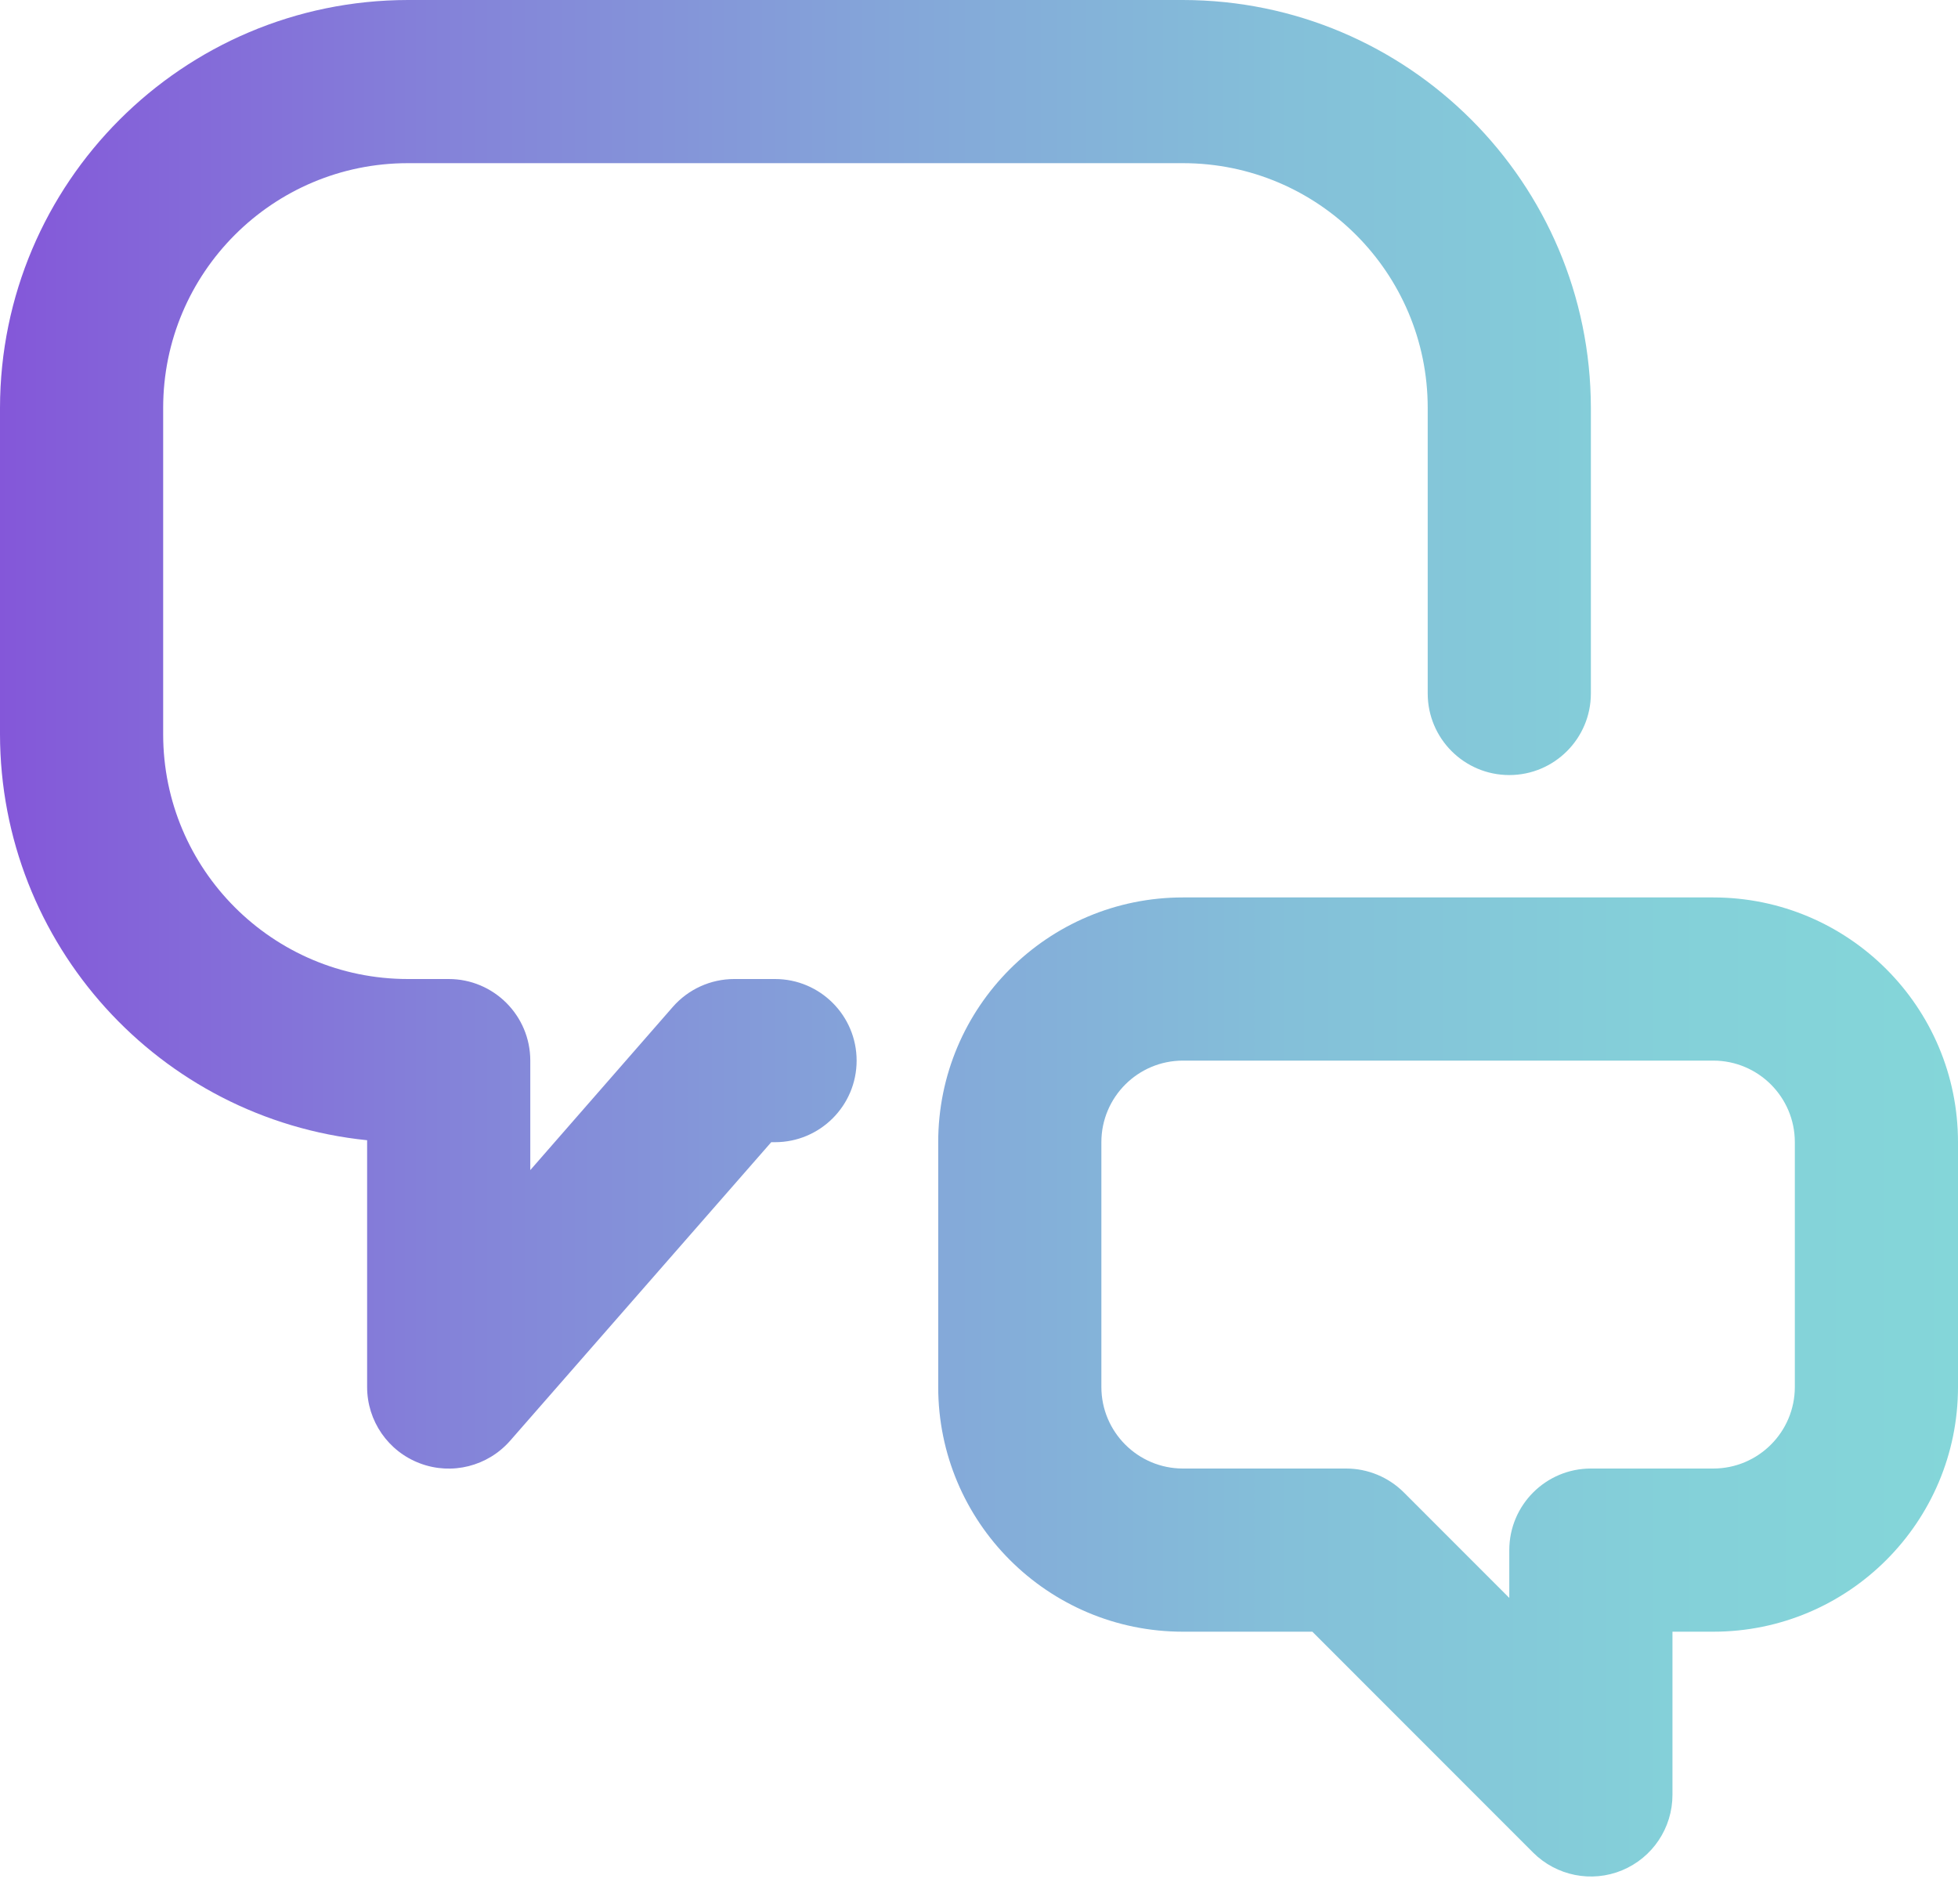
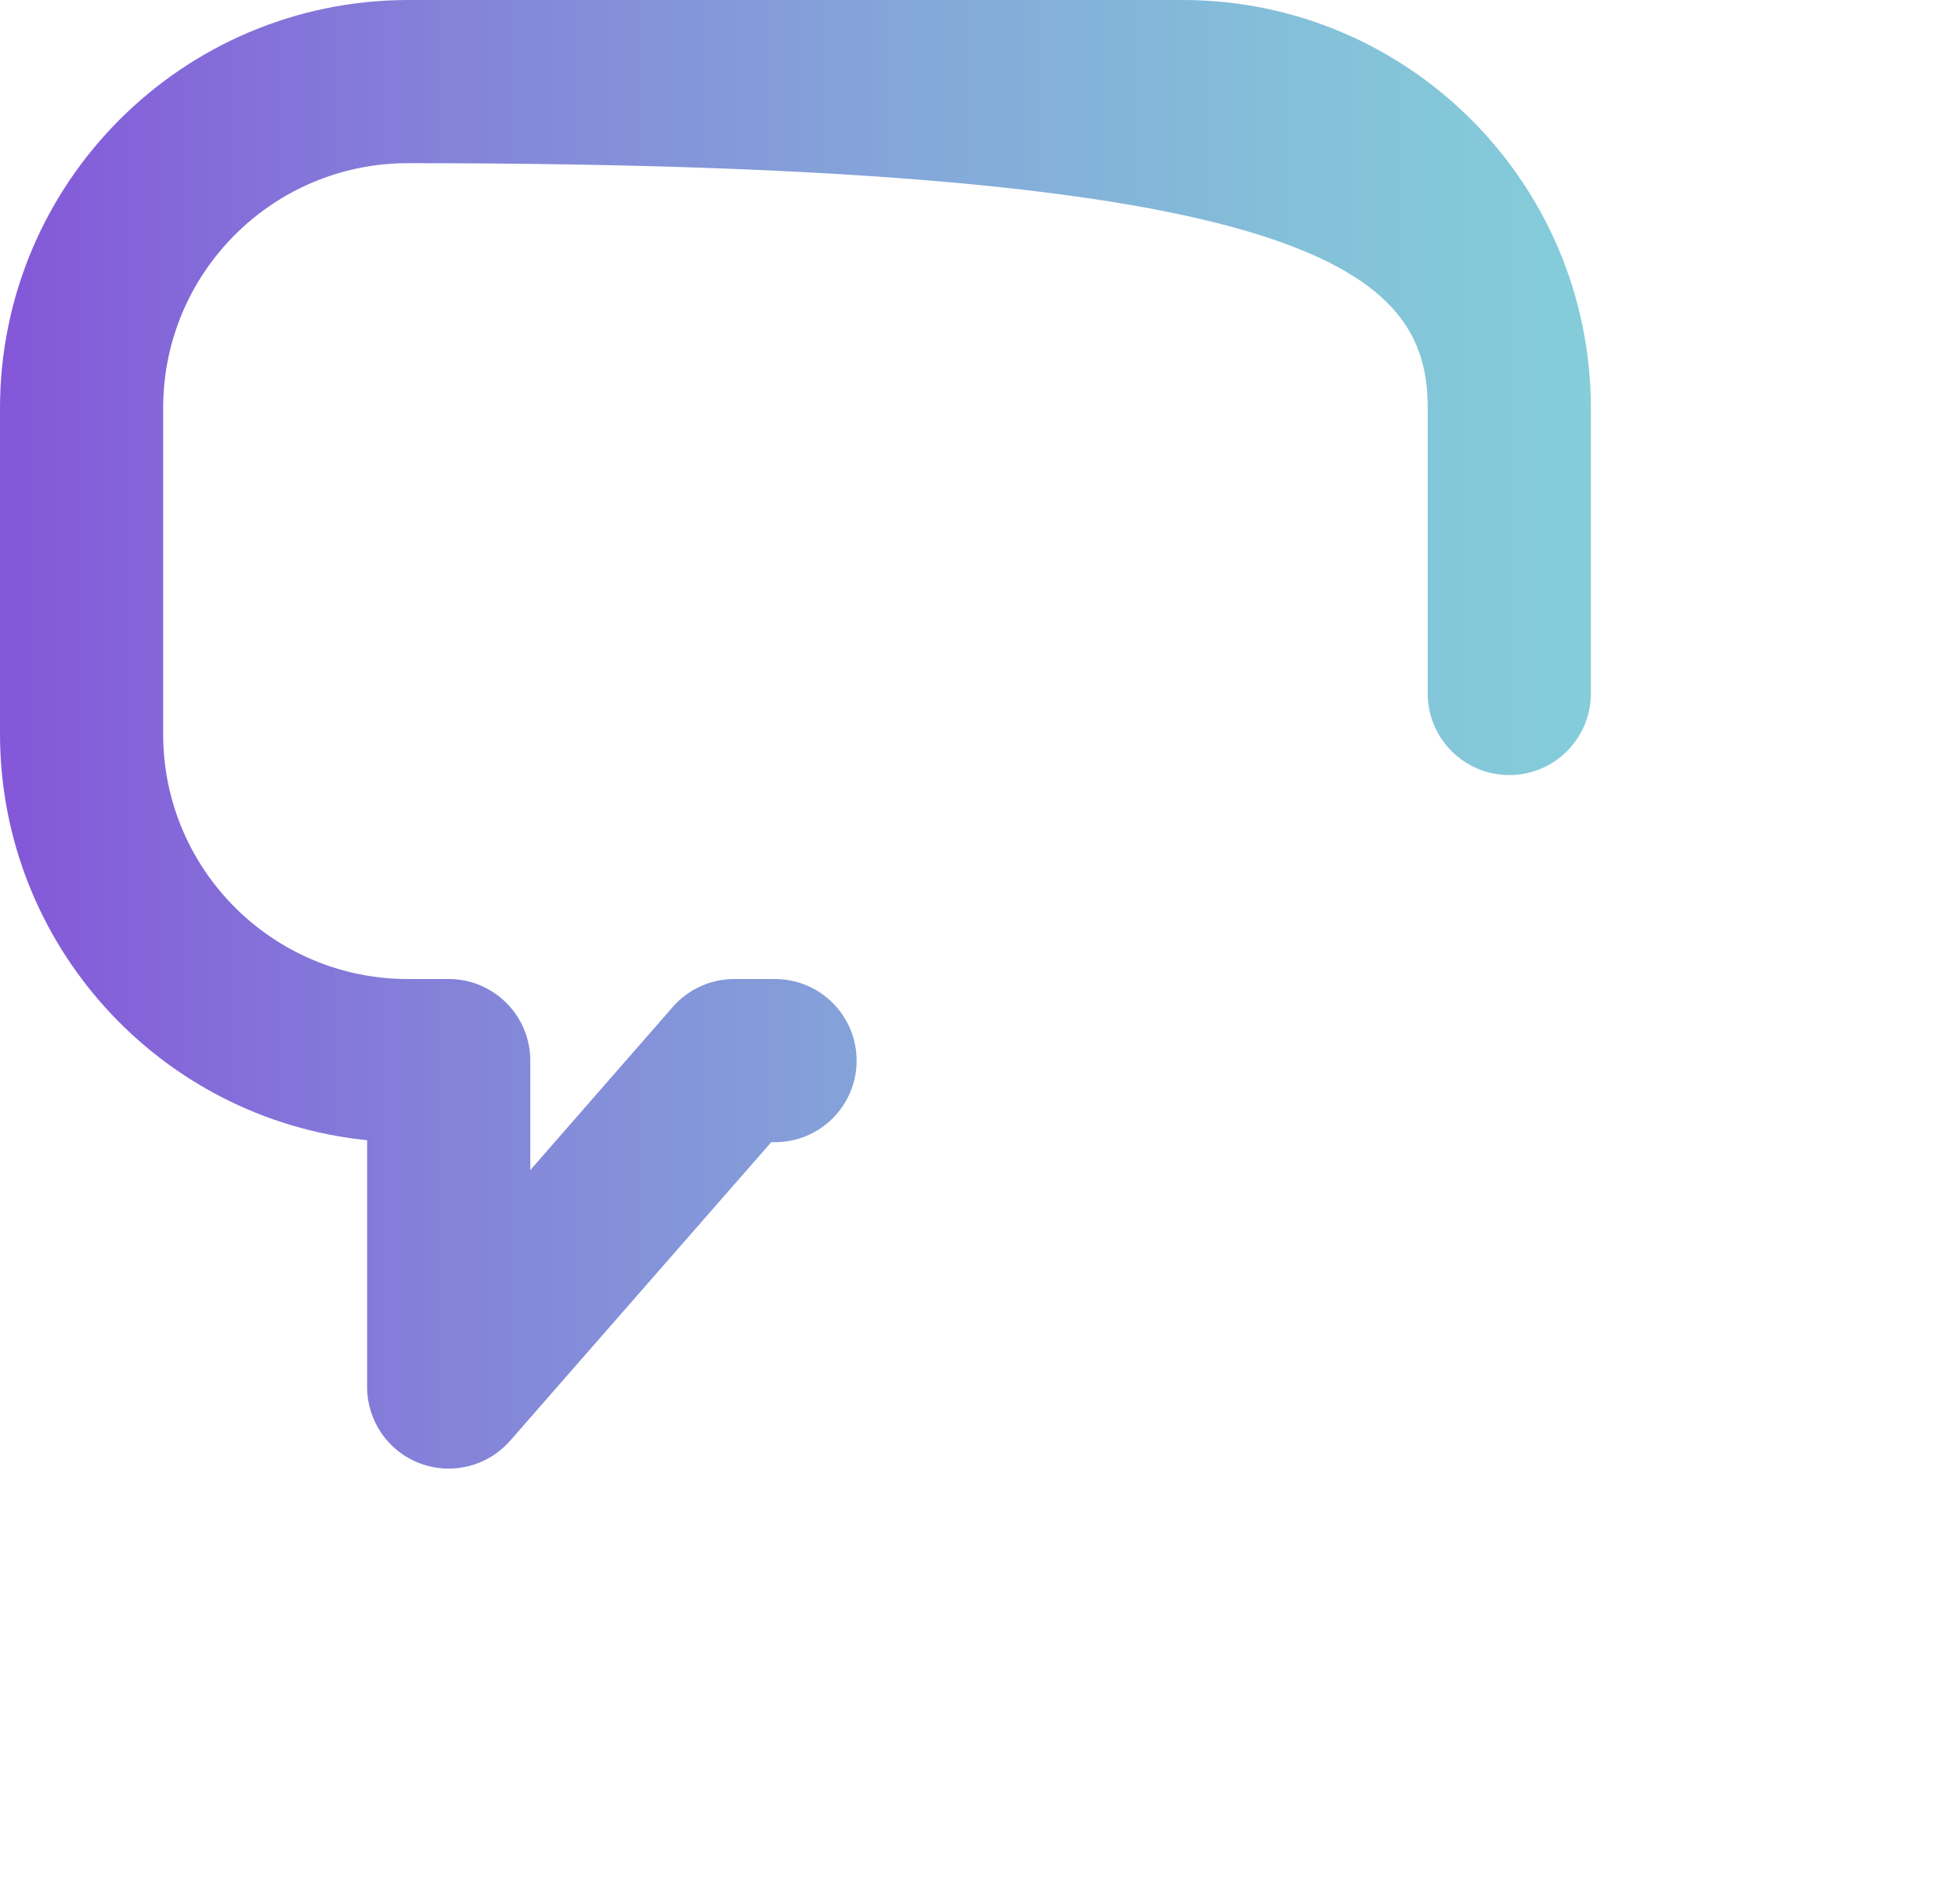
<svg xmlns="http://www.w3.org/2000/svg" width="36" height="35" viewBox="0 0 36 35" fill="none">
-   <path d="M14.25 18H13.5C13.067 18 12.655 18.187 12.37 18.513L9.75 21.513V19.5C9.75 18.672 9.078 18 8.25 18H7.5C5.015 18 3 15.985 3 13.5V7.5C3 5.015 5.015 3 7.5 3H21.75C24.235 3 26.25 5.015 26.25 7.5V12.75C26.25 13.578 26.922 14.25 27.75 14.25C28.578 14.25 29.25 13.578 29.25 12.75V7.5C29.245 3.36 25.89 0.005 21.75 0H7.5C3.36 0.005 0.005 3.36 0 7.5V13.5C0.005 17.35 2.92 20.573 6.75 20.964V25.5C6.749 26.125 7.137 26.686 7.722 26.905C8.308 27.126 8.968 26.959 9.38 26.488L14.18 21H14.25C15.078 21 15.75 20.328 15.75 19.5C15.75 18.672 15.078 18 14.25 18Z" fill="url(#paint0_linear_370_105)" />
-   <path d="M31.5 16.5C33.985 16.5 36 18.515 36 21V25.5C36 27.985 33.985 30 31.5 30H30.75V33C30.75 33.607 30.385 34.154 29.824 34.387C29.264 34.619 28.619 34.49 28.189 34.062L24.129 30H21.75C19.265 30 17.25 27.985 17.25 25.5V21C17.25 18.515 19.265 16.5 21.75 16.5H31.5ZM21.75 19.5C20.922 19.5 20.25 20.172 20.25 21V25.5C20.25 26.328 20.922 27 21.75 27H24.75C25.148 27 25.529 27.158 25.811 27.439L27.75 29.379V28.5C27.75 27.672 28.422 27 29.25 27H31.5C32.328 27 33 26.328 33 25.5V21C33 20.172 32.328 19.5 31.5 19.5H21.75Z" fill="url(#paint1_linear_370_105)" />
+   <path d="M14.25 18H13.5C13.067 18 12.655 18.187 12.37 18.513L9.75 21.513V19.5C9.75 18.672 9.078 18 8.25 18H7.5C5.015 18 3 15.985 3 13.5V7.5C3 5.015 5.015 3 7.5 3C24.235 3 26.25 5.015 26.25 7.5V12.75C26.25 13.578 26.922 14.25 27.75 14.25C28.578 14.25 29.25 13.578 29.25 12.75V7.5C29.245 3.36 25.89 0.005 21.75 0H7.5C3.36 0.005 0.005 3.36 0 7.5V13.5C0.005 17.35 2.92 20.573 6.75 20.964V25.5C6.749 26.125 7.137 26.686 7.722 26.905C8.308 27.126 8.968 26.959 9.38 26.488L14.18 21H14.25C15.078 21 15.75 20.328 15.75 19.5C15.75 18.672 15.078 18 14.25 18Z" fill="url(#paint0_linear_370_105)" />
  <defs>
    <linearGradient id="paint0_linear_370_105" x1="0" y1="17.249" x2="36" y2="17.249" gradientUnits="userSpaceOnUse">
      <stop stop-color="#8457D9" />
      <stop offset="0.22" stop-color="#8481D9" />
      <stop offset="0.45" stop-color="#84A5D9" />
      <stop offset="0.66" stop-color="#84C0D9" />
      <stop offset="0.85" stop-color="#84D0D9" />
      <stop offset="1" stop-color="#84D6D9" />
    </linearGradient>
    <linearGradient id="paint1_linear_370_105" x1="0" y1="17.249" x2="36" y2="17.249" gradientUnits="userSpaceOnUse">
      <stop stop-color="#8457D9" />
      <stop offset="0.22" stop-color="#8481D9" />
      <stop offset="0.45" stop-color="#84A5D9" />
      <stop offset="0.66" stop-color="#84C0D9" />
      <stop offset="0.85" stop-color="#84D0D9" />
      <stop offset="1" stop-color="#84D6D9" />
    </linearGradient>
  </defs>
</svg>